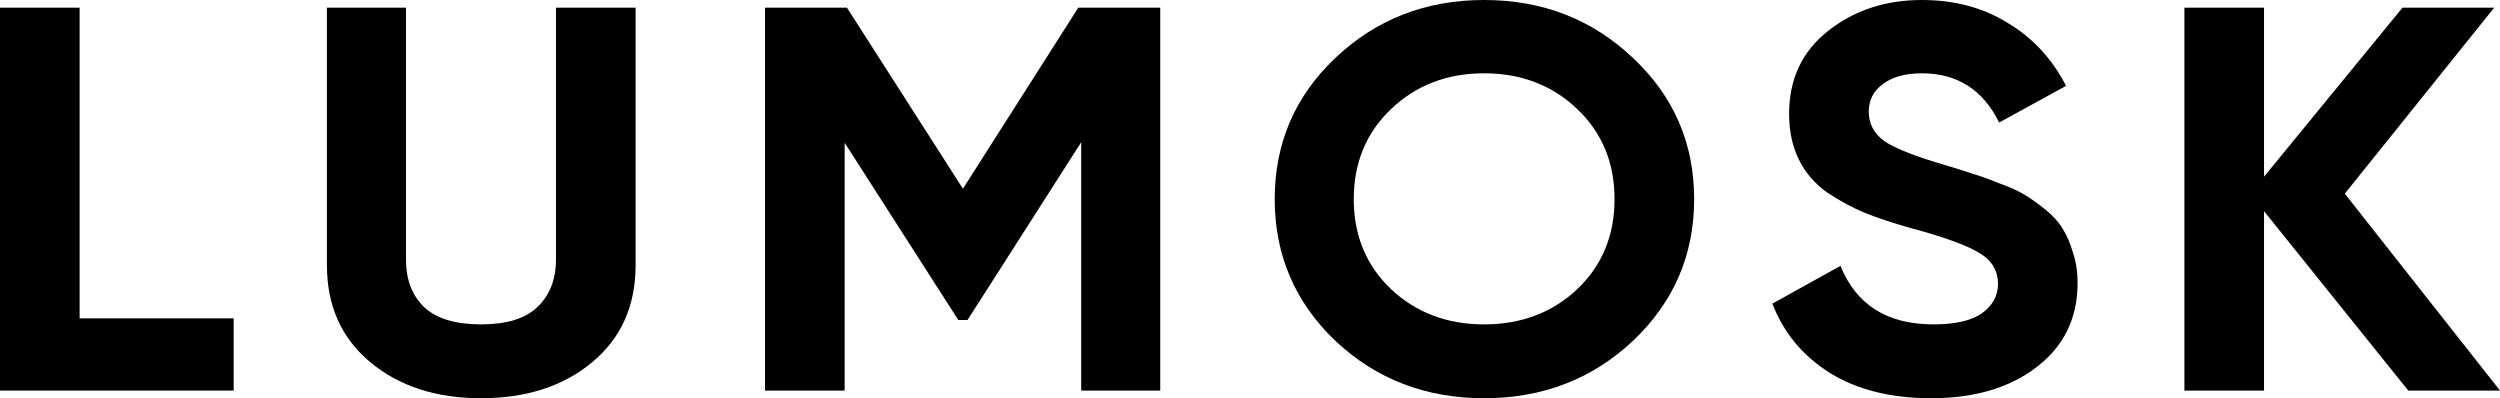
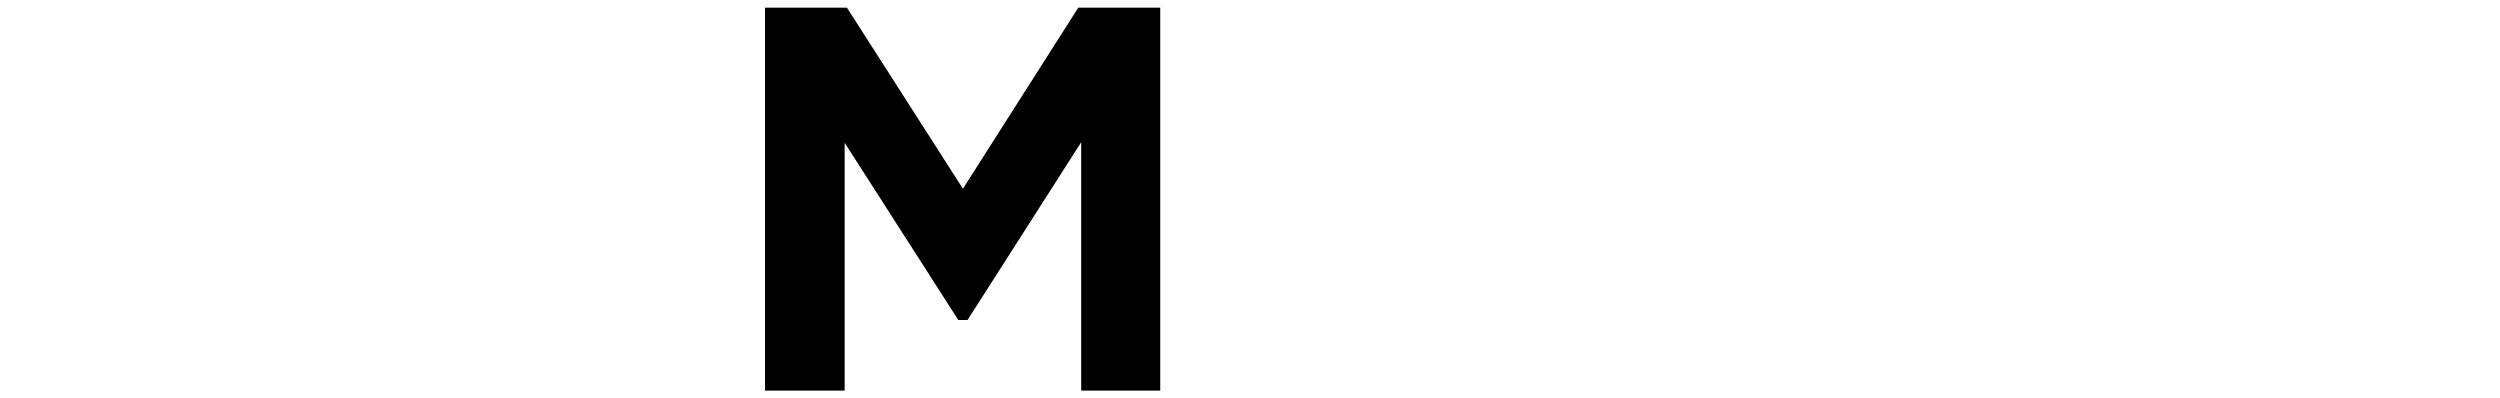
<svg xmlns="http://www.w3.org/2000/svg" width="113" height="18" viewBox="0 0 113 18" fill="none">
-   <path d="M3.599 14.39H10.562V17.654H0V0.346H3.599V14.39Z" fill="black" />
-   <path d="M21.74 18C19.706 18 18.037 17.456 16.733 16.368C15.429 15.28 14.777 13.821 14.777 11.992V0.346H18.35V11.72C18.35 12.626 18.619 13.343 19.159 13.871C19.715 14.398 20.575 14.662 21.74 14.662C22.905 14.662 23.757 14.398 24.296 13.871C24.852 13.343 25.13 12.626 25.13 11.72V0.346H28.729V11.992C28.729 13.821 28.077 15.28 26.773 16.368C25.469 17.456 23.792 18 21.74 18Z" fill="black" />
  <path d="M52.443 0.346V17.654H48.87V6.429L43.732 14.464H43.315L38.178 6.453V17.654H34.579V0.346H38.282L43.524 8.53L48.739 0.346H52.443Z" fill="black" />
-   <path d="M73.812 15.404C71.969 17.135 69.726 18 67.084 18C64.441 18 62.198 17.135 60.355 15.404C58.53 13.657 57.617 11.522 57.617 9C57.617 6.478 58.53 4.352 60.355 2.621C62.198 0.874 64.441 0 67.084 0C69.726 0 71.969 0.874 73.812 2.621C75.655 4.352 76.576 6.478 76.576 9C76.576 11.522 75.655 13.657 73.812 15.404ZM62.885 13.08C64.015 14.135 65.415 14.662 67.084 14.662C68.752 14.662 70.152 14.135 71.282 13.08C72.412 12.008 72.977 10.648 72.977 9C72.977 7.352 72.412 5.992 71.282 4.92C70.152 3.849 68.752 3.313 67.084 3.313C65.415 3.313 64.015 3.849 62.885 4.92C61.755 5.992 61.19 7.352 61.19 9C61.19 10.648 61.755 12.008 62.885 13.08Z" fill="black" />
-   <path d="M87.284 18C85.476 18 83.954 17.621 82.72 16.863C81.486 16.088 80.616 15.041 80.112 13.723L83.189 12.017C83.902 13.78 85.302 14.662 87.388 14.662C88.396 14.662 89.135 14.489 89.605 14.143C90.074 13.797 90.309 13.36 90.309 12.832C90.309 12.223 90.022 11.753 89.448 11.423C88.874 11.077 87.849 10.706 86.371 10.31C85.554 10.08 84.858 9.849 84.285 9.618C83.728 9.387 83.163 9.082 82.59 8.703C82.033 8.308 81.607 7.813 81.312 7.22C81.016 6.626 80.868 5.934 80.868 5.143C80.868 3.577 81.451 2.332 82.616 1.409C83.798 0.47 85.215 0 86.866 0C88.344 0 89.639 0.346 90.752 1.038C91.882 1.714 92.76 2.662 93.386 3.882L90.361 5.538C89.631 4.055 88.466 3.313 86.866 3.313C86.119 3.313 85.528 3.478 85.093 3.808C84.676 4.121 84.467 4.533 84.467 5.044C84.467 5.588 84.702 6.033 85.171 6.379C85.658 6.709 86.58 7.071 87.936 7.467C88.492 7.632 88.909 7.764 89.187 7.863C89.483 7.945 89.874 8.085 90.361 8.283C90.865 8.464 91.248 8.637 91.508 8.802C91.787 8.967 92.1 9.19 92.447 9.47C92.795 9.75 93.056 10.039 93.23 10.335C93.421 10.632 93.577 10.995 93.699 11.423C93.838 11.835 93.907 12.289 93.907 12.783C93.907 14.382 93.29 15.651 92.056 16.591C90.839 17.53 89.248 18 87.284 18Z" fill="black" />
-   <path d="M113 17.654H108.854L102.334 9.544V17.654H98.735V0.346H102.334V7.986L108.593 0.346H112.739L105.985 8.753L113 17.654Z" fill="black" />
</svg>